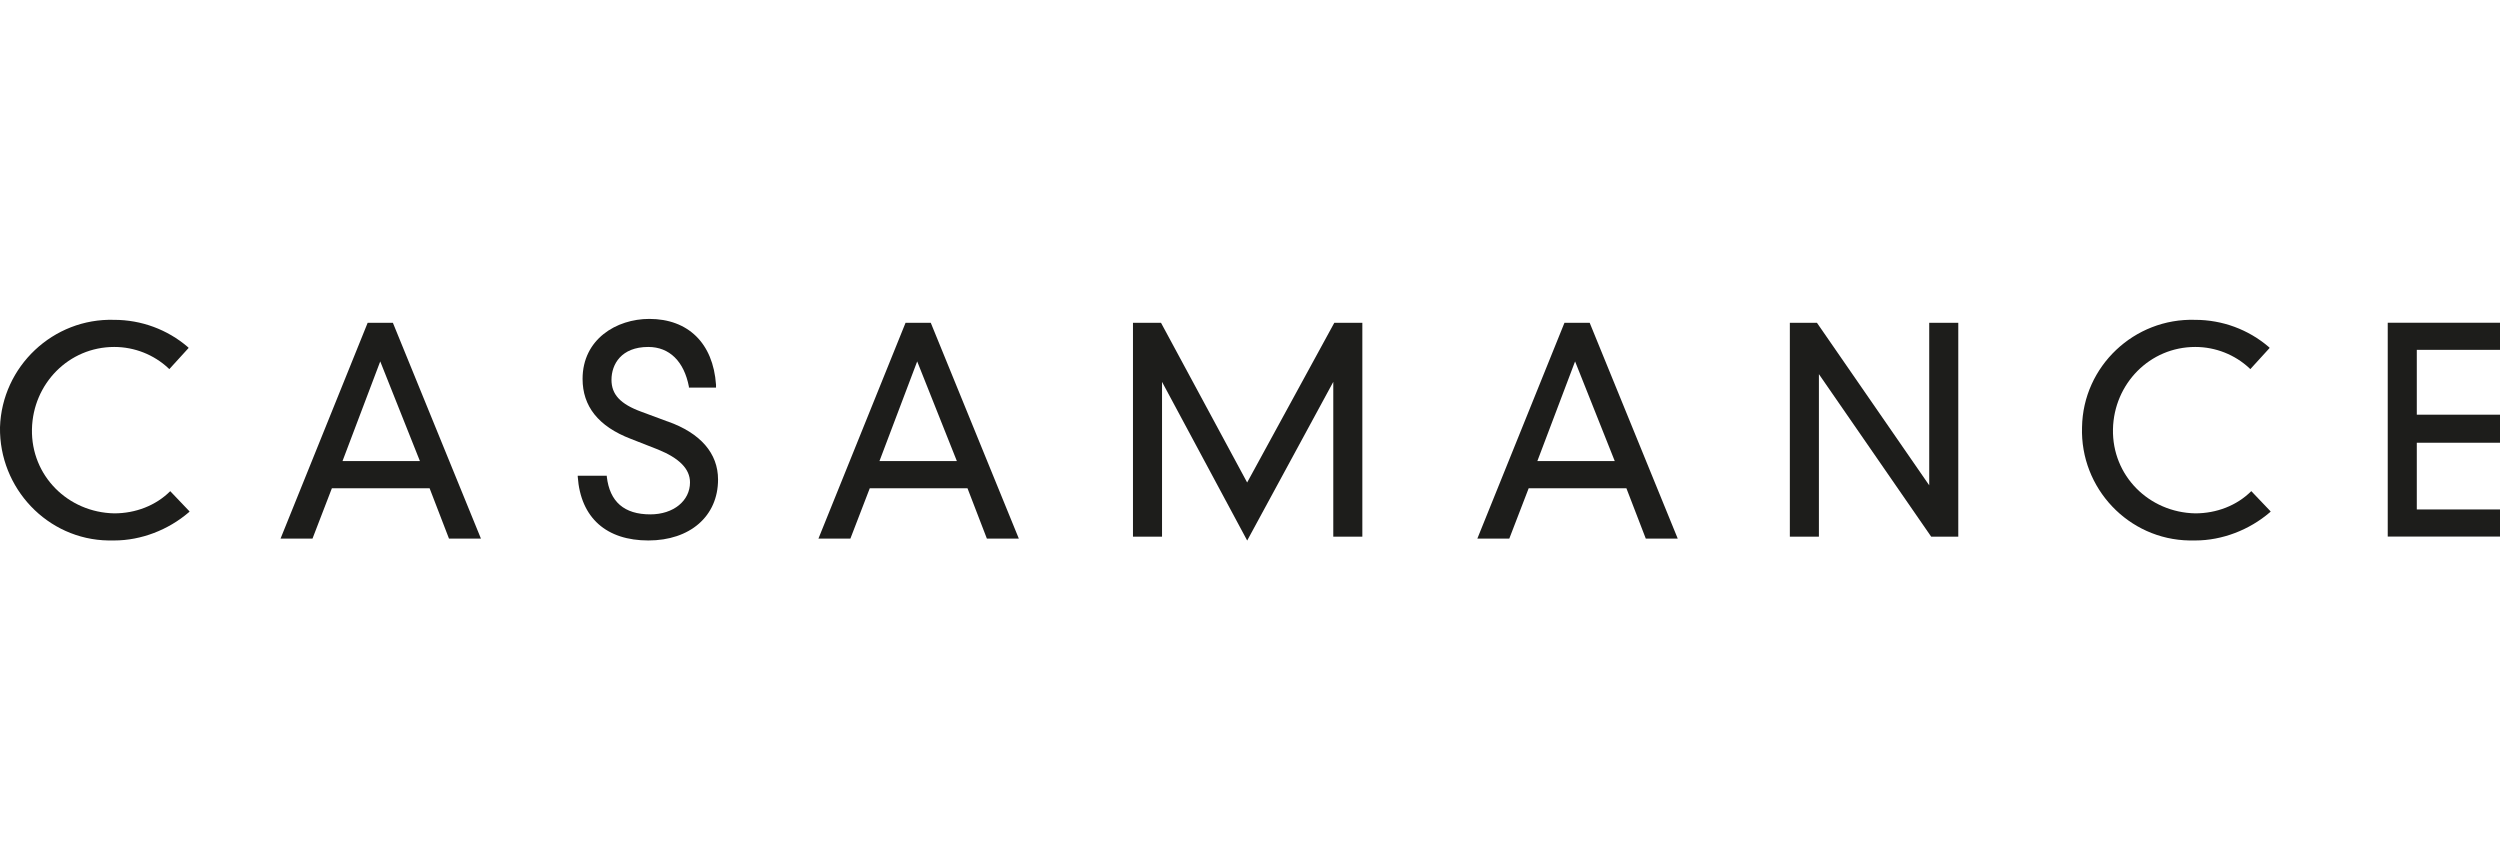
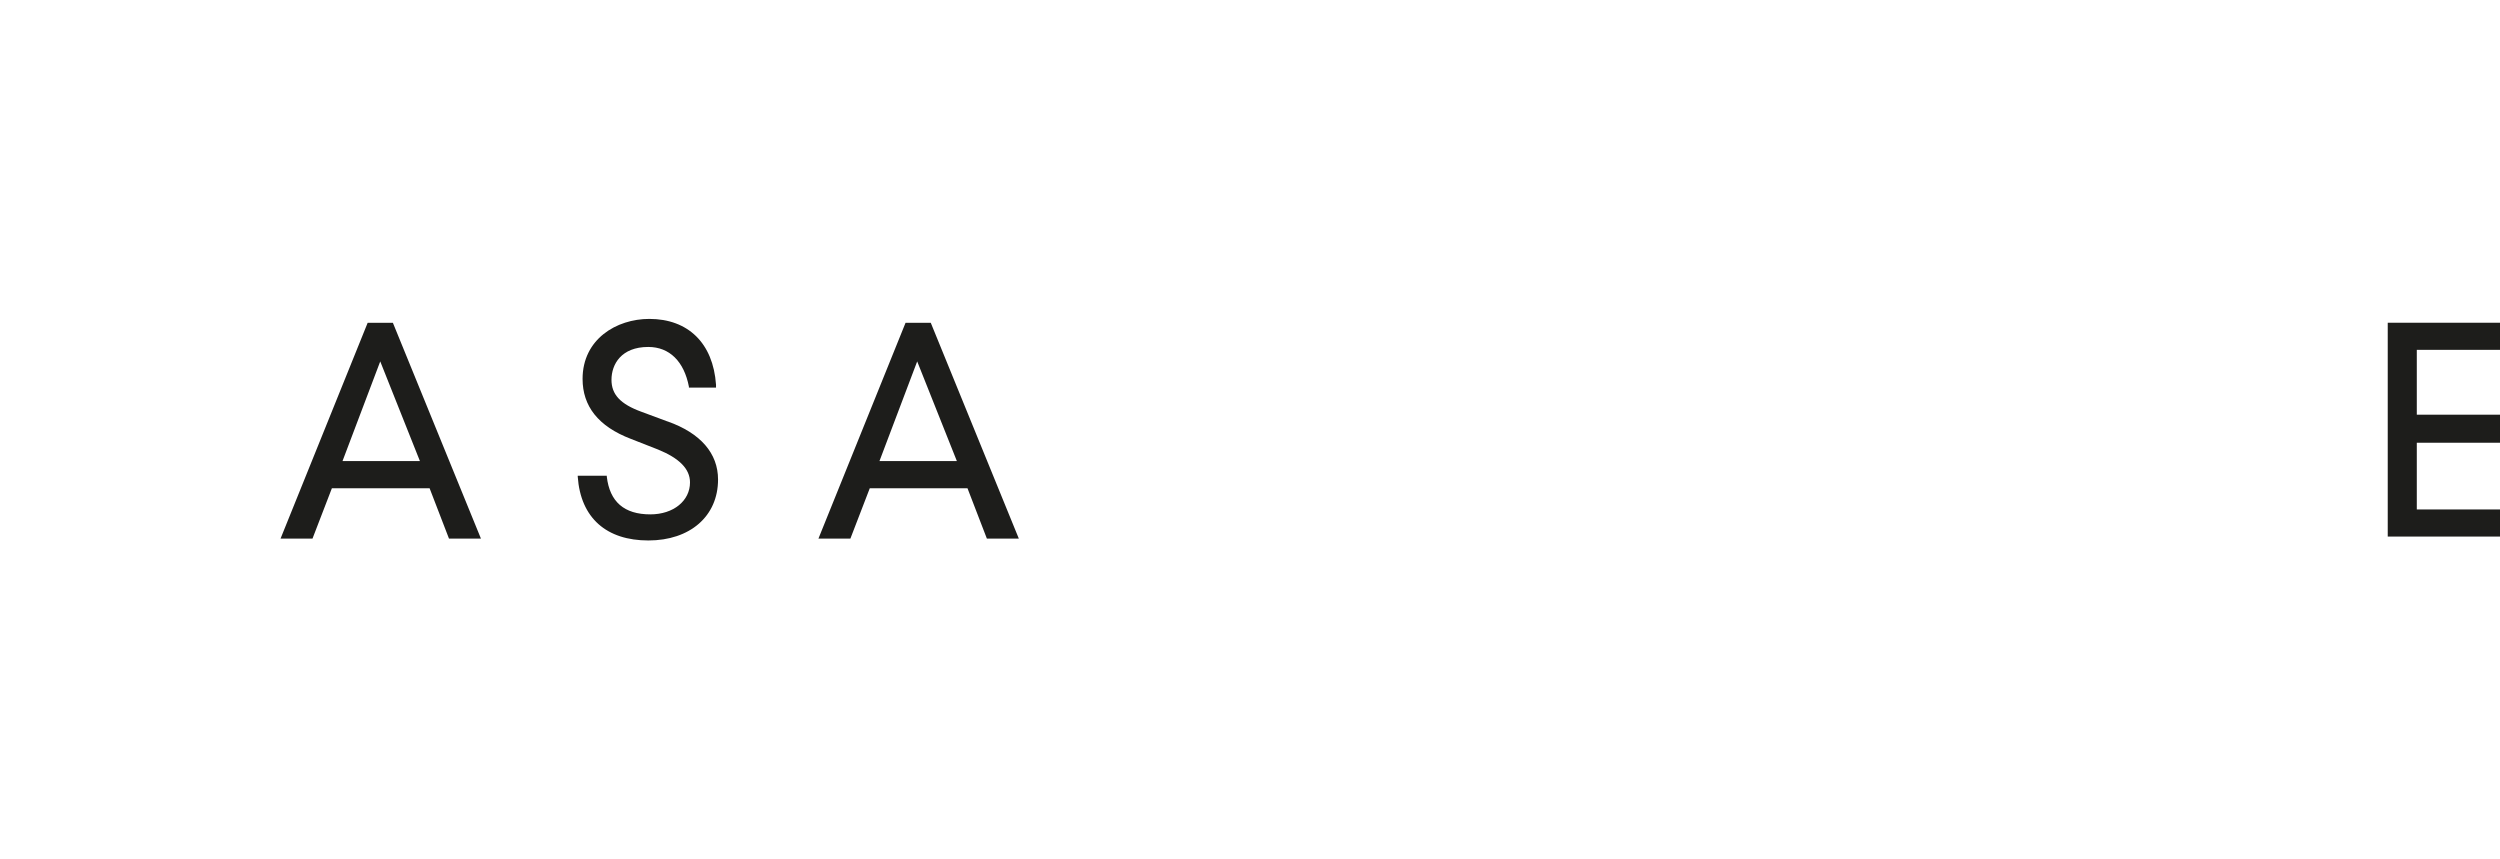
<svg xmlns="http://www.w3.org/2000/svg" id="a" width="320" height="110" viewBox="0 0 320 110">
  <defs>
    <style>.k{fill:#1d1d1b;}</style>
  </defs>
-   <path id="b" class="k" d="M21.8,62.86c-1.86,1.86-4.46,2.85-7.18,2.85-5.94-.12-10.65-4.83-10.53-10.77.12-5.82,4.71-10.53,10.53-10.53,2.6,0,5.08.99,6.93,2.72l.12.12,2.48-2.72-.12-.12c-2.6-2.23-5.94-3.47-9.41-3.47C6.81,40.7.25,46.89,0,54.69c-.12,7.8,6.07,14.37,13.87,14.49h.74c3.47,0,6.93-1.36,9.54-3.59l.12-.12-2.48-2.6h0Z" />
  <path id="c" class="k" d="M50.28,41.32h-3.22l-11.15,27.62h4.09l2.48-6.44h12.51l2.48,6.44h4.09l-11.27-27.62ZM53.75,59.02h-9.91l4.83-12.76,5.08,12.76Z" />
  <path id="d" class="k" d="M85.45,53.95l-3.34-1.24c-2.72-.99-3.84-2.23-3.84-4.09,0-1.98,1.24-4.21,4.71-4.21,2.72,0,4.58,1.86,5.2,5.08v.12h3.47v-.37c-.37-5.33-3.59-8.42-8.54-8.42-4.21,0-8.54,2.6-8.54,7.68,0,3.47,1.98,6.07,6.19,7.68l3.47,1.36c2.72,1.11,4.09,2.48,4.09,4.21,0,2.35-2.11,4.09-5.08,4.09-3.34,0-5.2-1.61-5.57-4.83v-.12h-3.72v.12c.37,5.33,3.72,8.17,9.04,8.17s8.92-3.1,8.92-7.8c0-3.34-2.23-5.94-6.44-7.43Z" />
  <path id="e" class="k" d="M119.13,41.32h-3.22l-11.15,27.62h4.09l2.48-6.44h12.51l2.48,6.44h4.09l-11.27-27.62ZM122.48,59.02h-9.91l4.83-12.76,5.08,12.76Z" />
-   <path id="f" class="k" d="M159.63,61.75l-11.02-20.43h-3.59v27.37h3.72v-19.81l10.9,20.31,11.02-20.31v19.81h3.72v-27.37h-3.59l-11.15,20.43Z" />
-   <path id="g" class="k" d="M203.47,41.32h-3.22l-11.15,27.62h4.09l2.48-6.44h12.51l2.48,6.44h4.09l-11.27-27.62ZM206.69,59.02h-9.91l4.83-12.76,5.08,12.76Z" />
-   <path id="h" class="k" d="M246.94,62.12l-14.37-20.8h-3.47v27.37h3.72v-20.8l14.37,20.8h3.47v-27.37h-3.72v20.8Z" />
-   <path id="i" class="k" d="M288.17,62.86c-1.86,1.86-4.46,2.85-7.18,2.85-5.94-.12-10.65-4.83-10.53-10.77.12-5.82,4.71-10.53,10.53-10.53,2.6,0,5.08.99,6.93,2.72l.12.12,2.48-2.72-.12-.12c-2.6-2.23-5.94-3.47-9.41-3.47-7.8-.25-14.37,5.94-14.49,13.75-.25,7.8,5.94,14.37,13.75,14.49h.74c3.47,0,6.93-1.36,9.54-3.59l.12-.12-2.48-2.6h0Z" />
  <path id="j" class="k" d="M320,44.78v-3.47h-14.37v27.37h14.37v-3.47h-10.65v-8.54h10.65v-3.59h-10.65v-8.3h10.65Z" />
</svg>